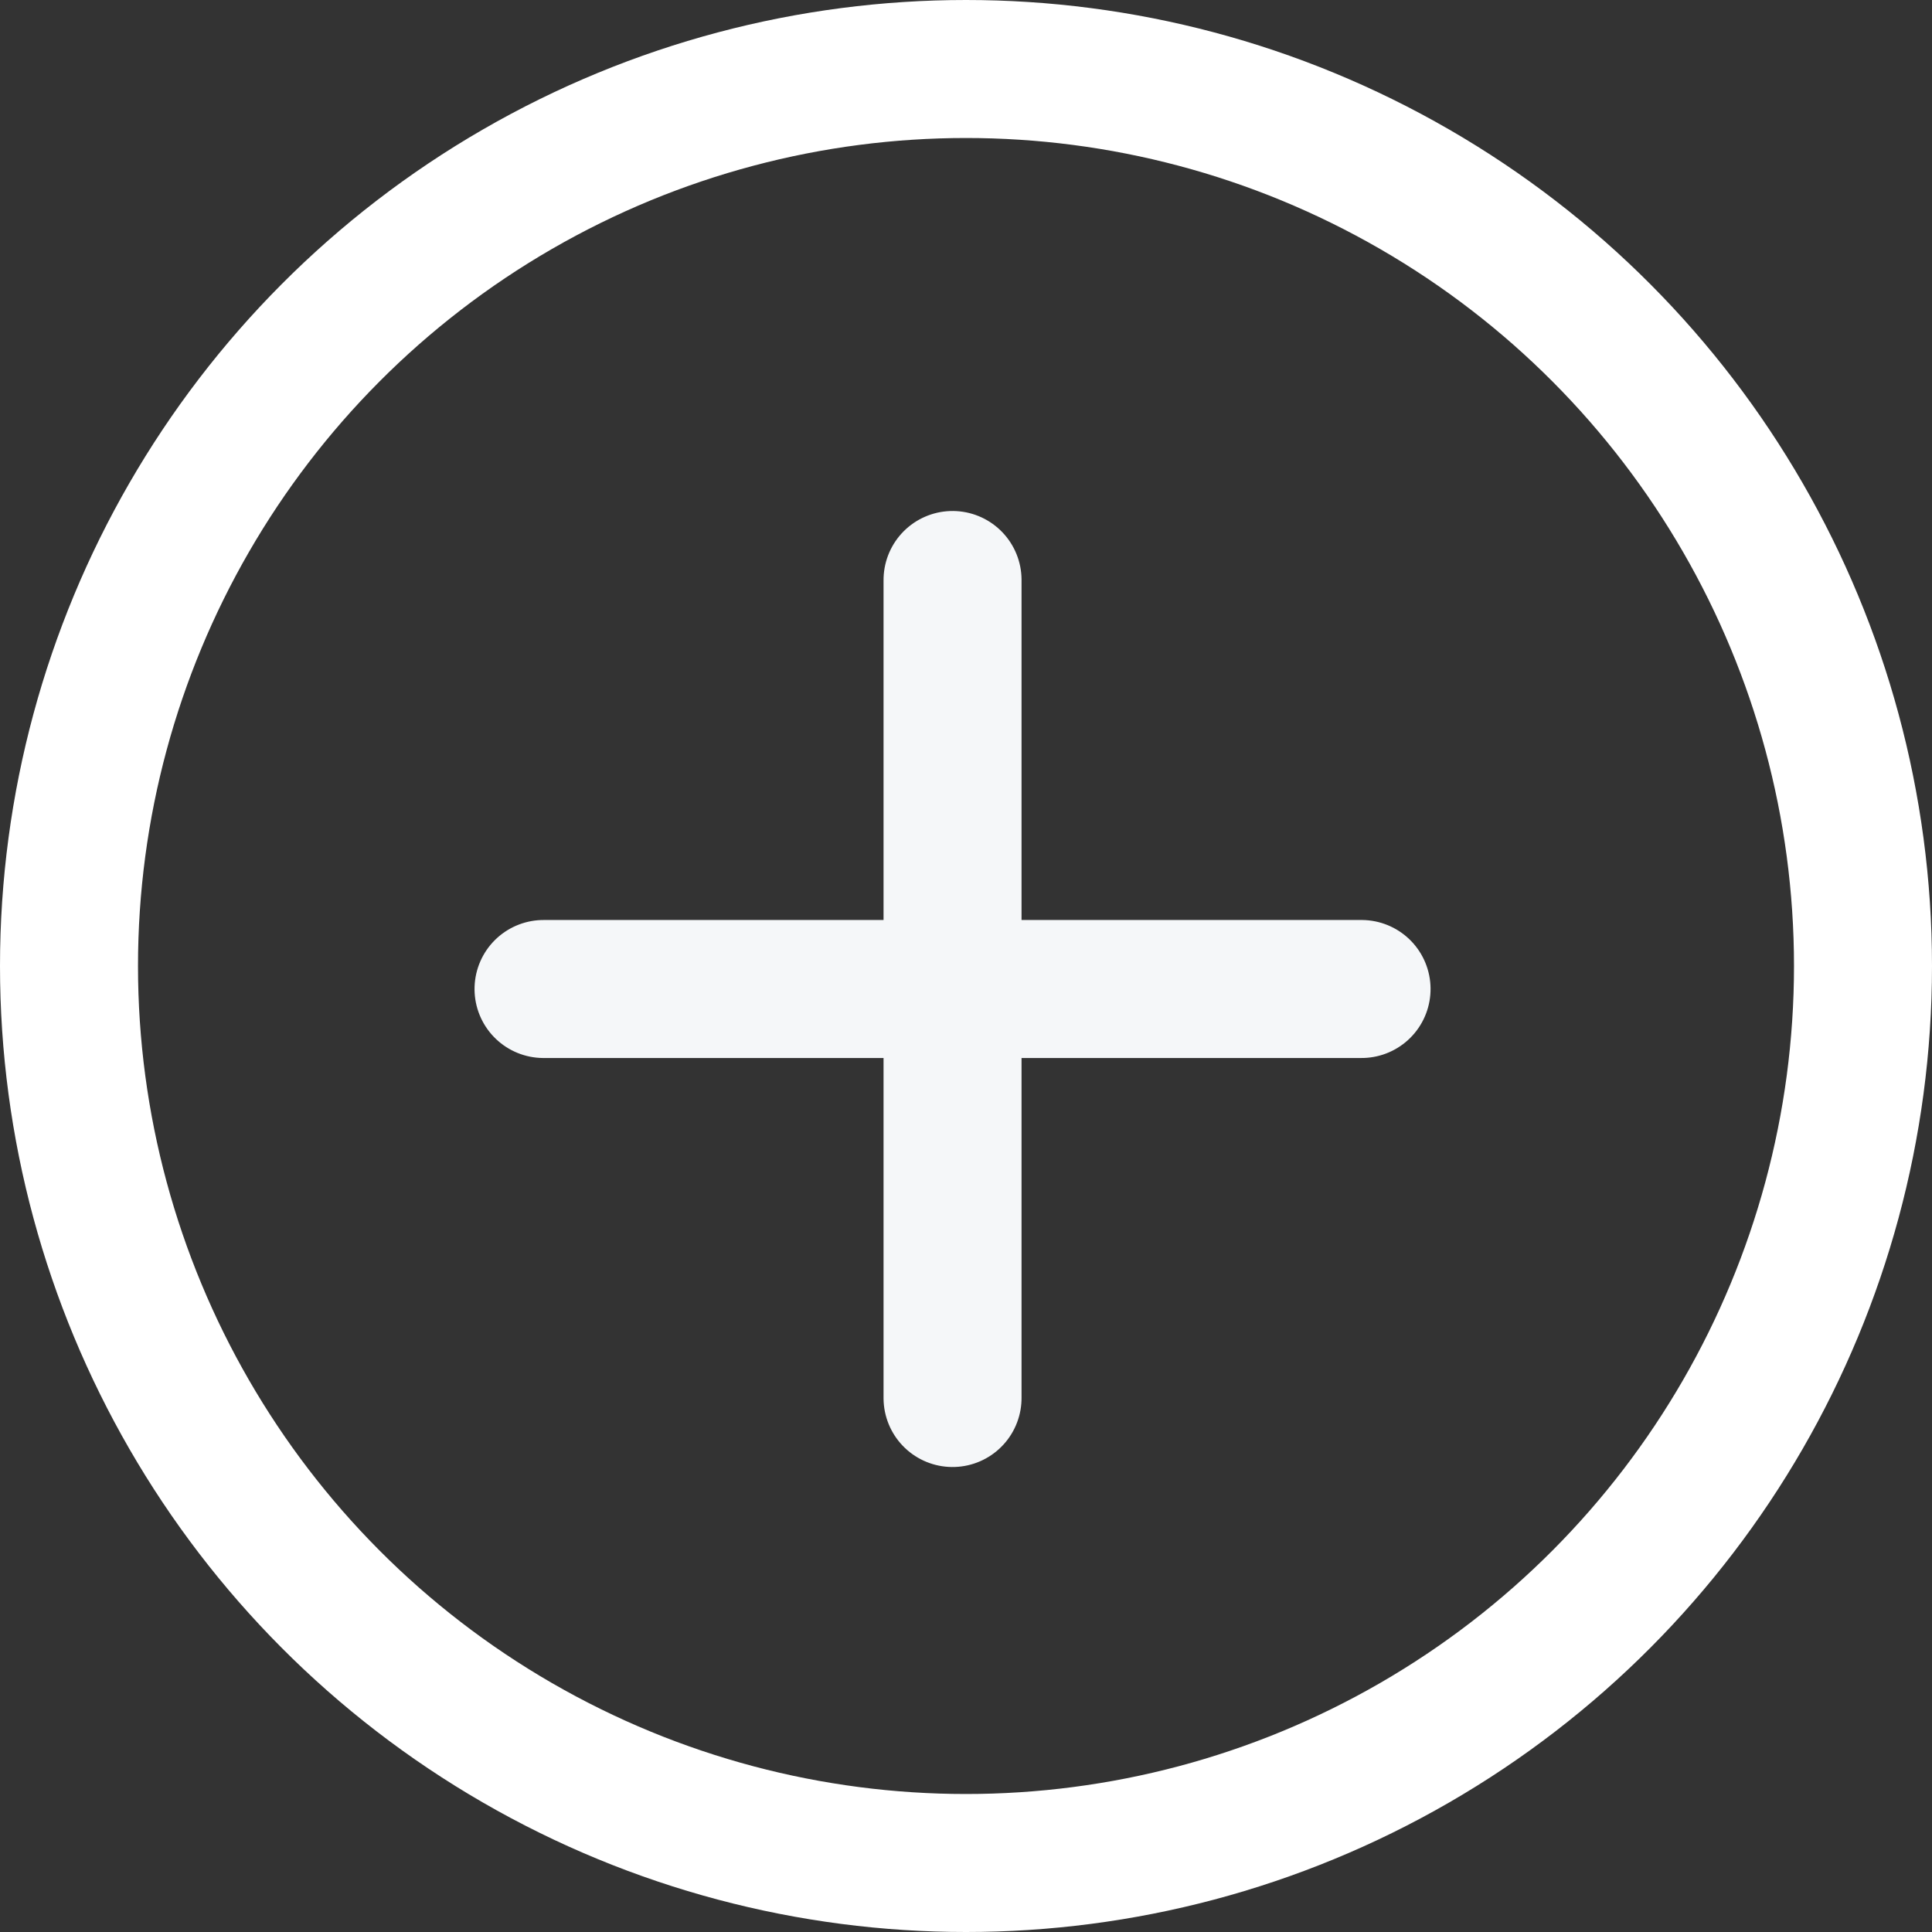
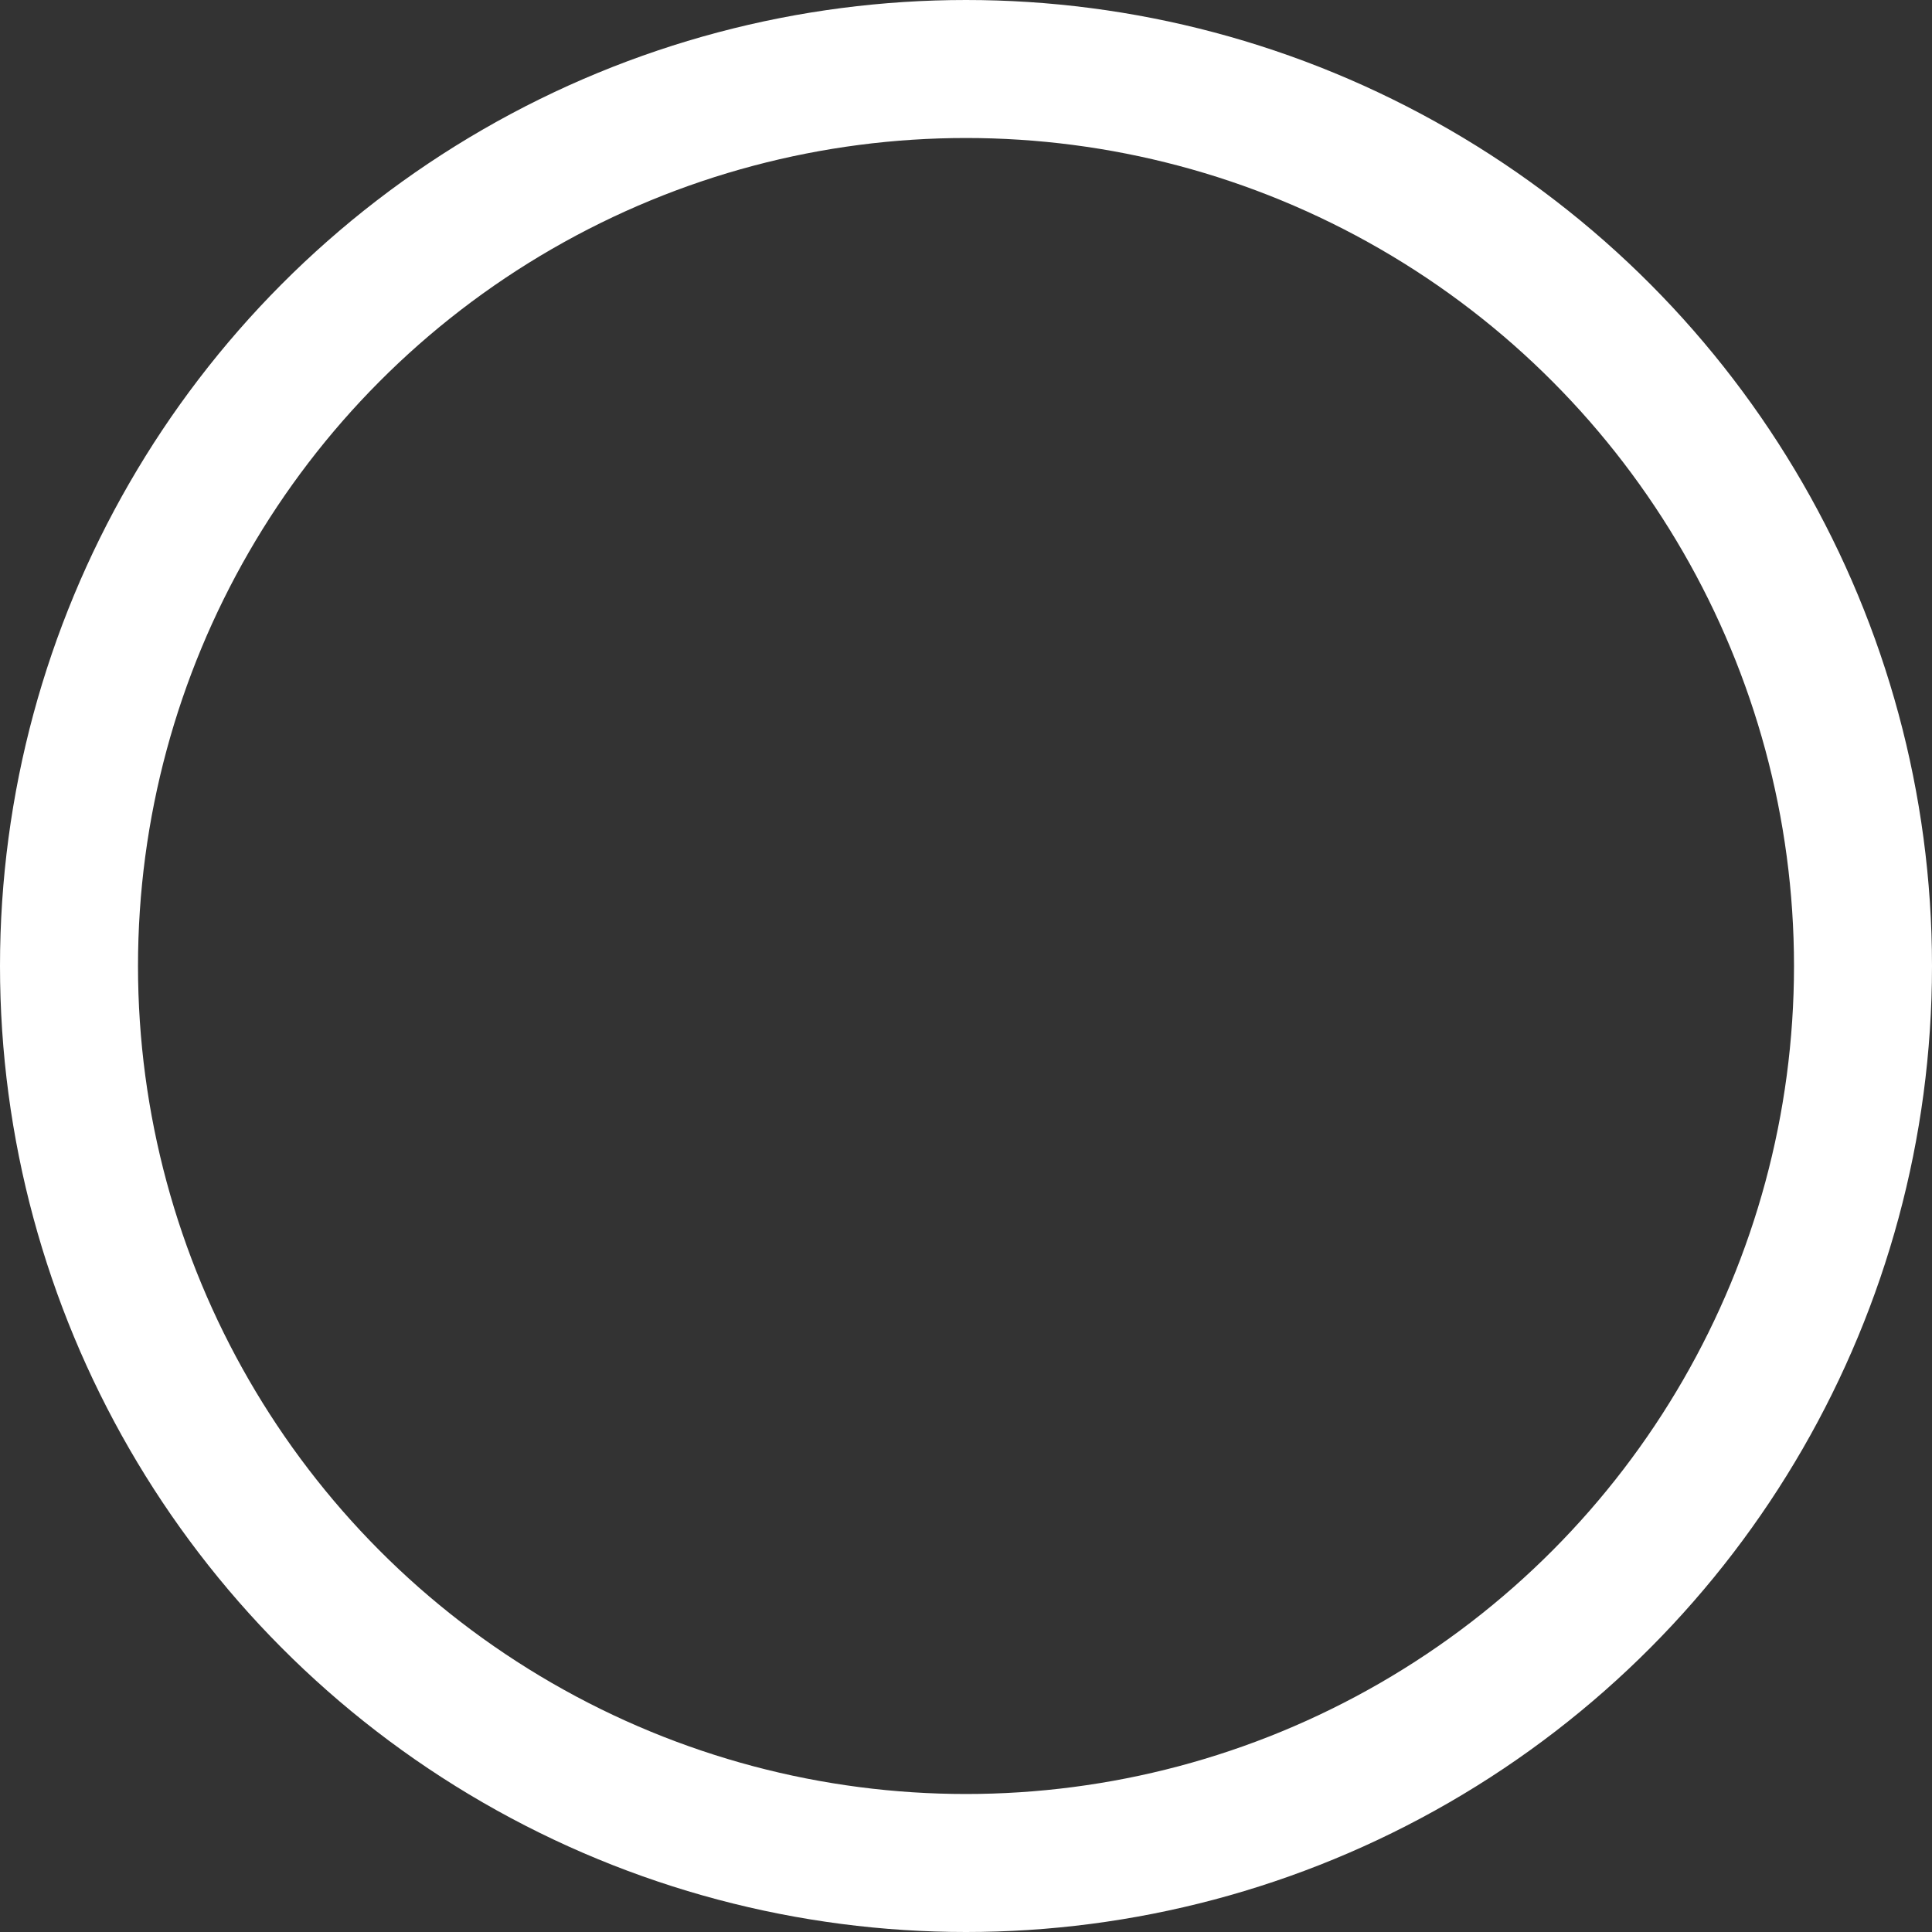
<svg xmlns="http://www.w3.org/2000/svg" width="28" height="28" viewBox="0 0 28 28">
  <rect x="0" y="0" width="28" height="28" fill="#333333" stroke="none" />
  <defs>
    <style>.a,.c,.d{fill:none;}.b{clip-path:url(#a);}.c{stroke:#f5f7f9;stroke-linecap:round;}.c,.d{stroke-width:2px;}.d{stroke:#fff;}.e{stroke:none;}</style>
    <clipPath id="a">
-       <rect class="a" width="11.211" height="11.211" />
-     </clipPath>
+       </clipPath>
  </defs>
  <g class="b" transform="translate(13.805 6.406) rotate(45)">
    <line class="c" x2="8.383" y2="8.383" transform="translate(1.414 1.414)" />
-     <line class="c" y1="8.383" x2="8.383" transform="translate(1.414 1.414)" />
  </g>
  <g class="d">
    <circle class="e" cx="14" cy="14" r="14" />
    <circle class="a" cx="14" cy="14" r="13" />
  </g>
</svg>